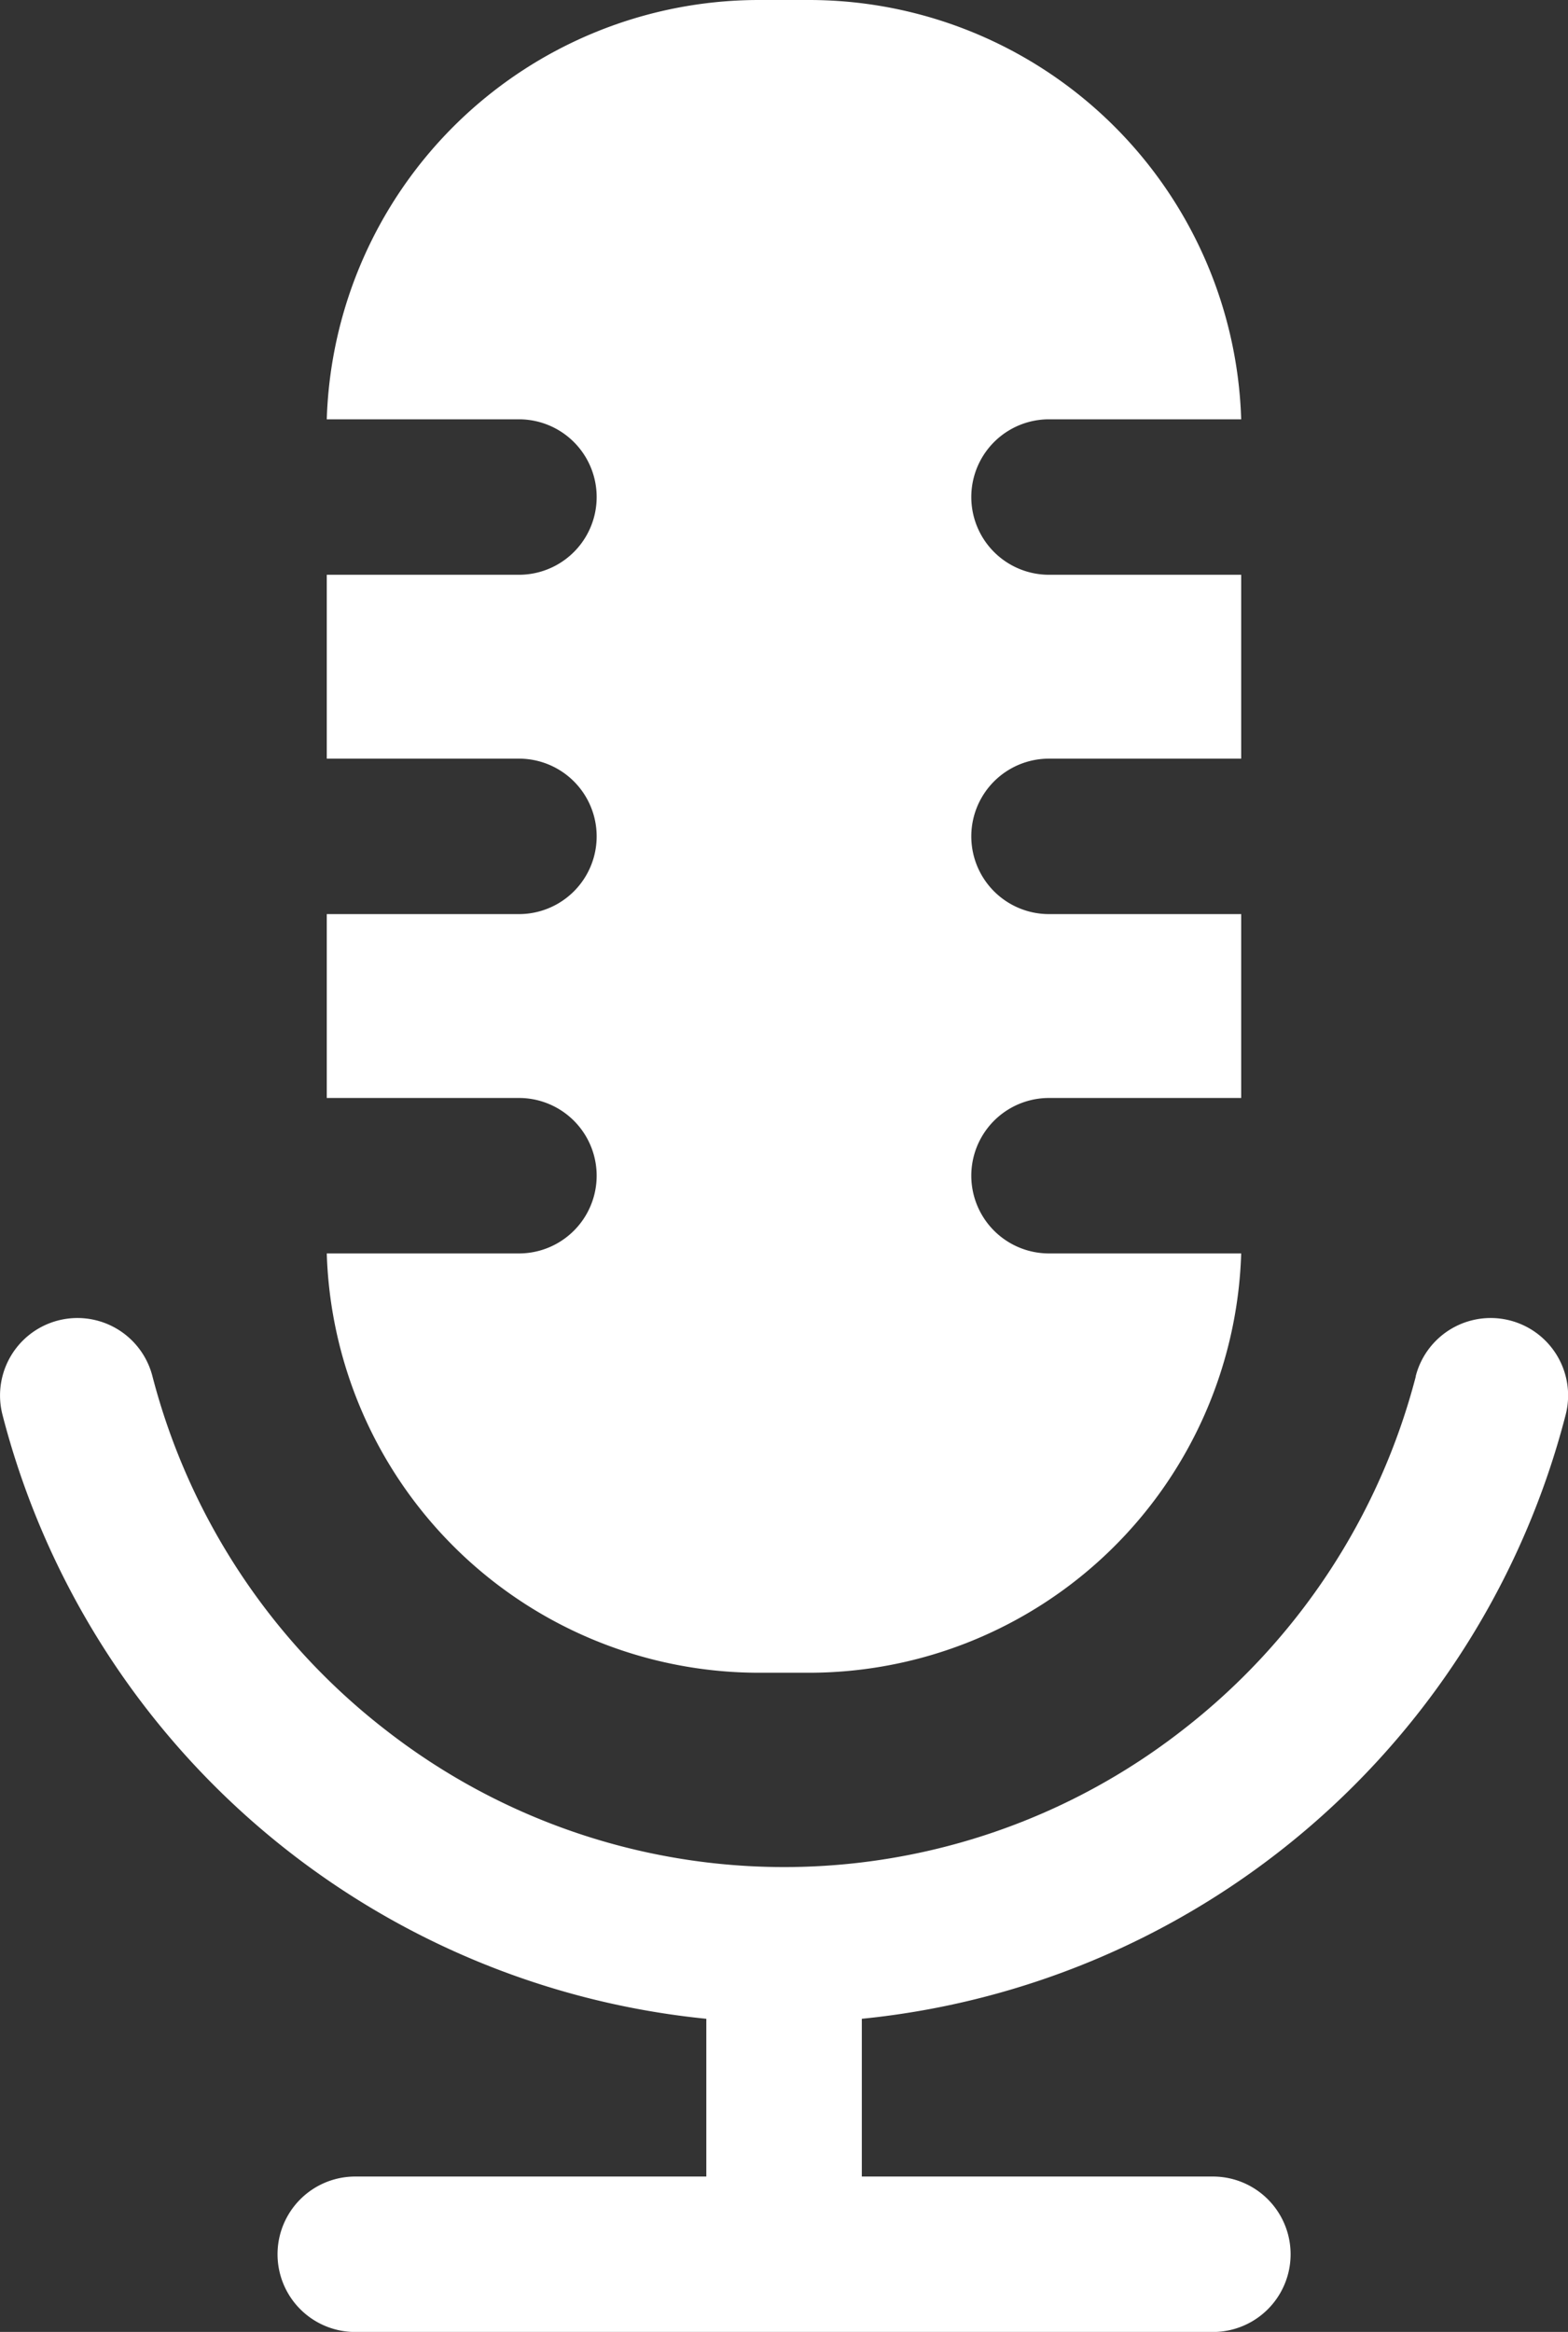
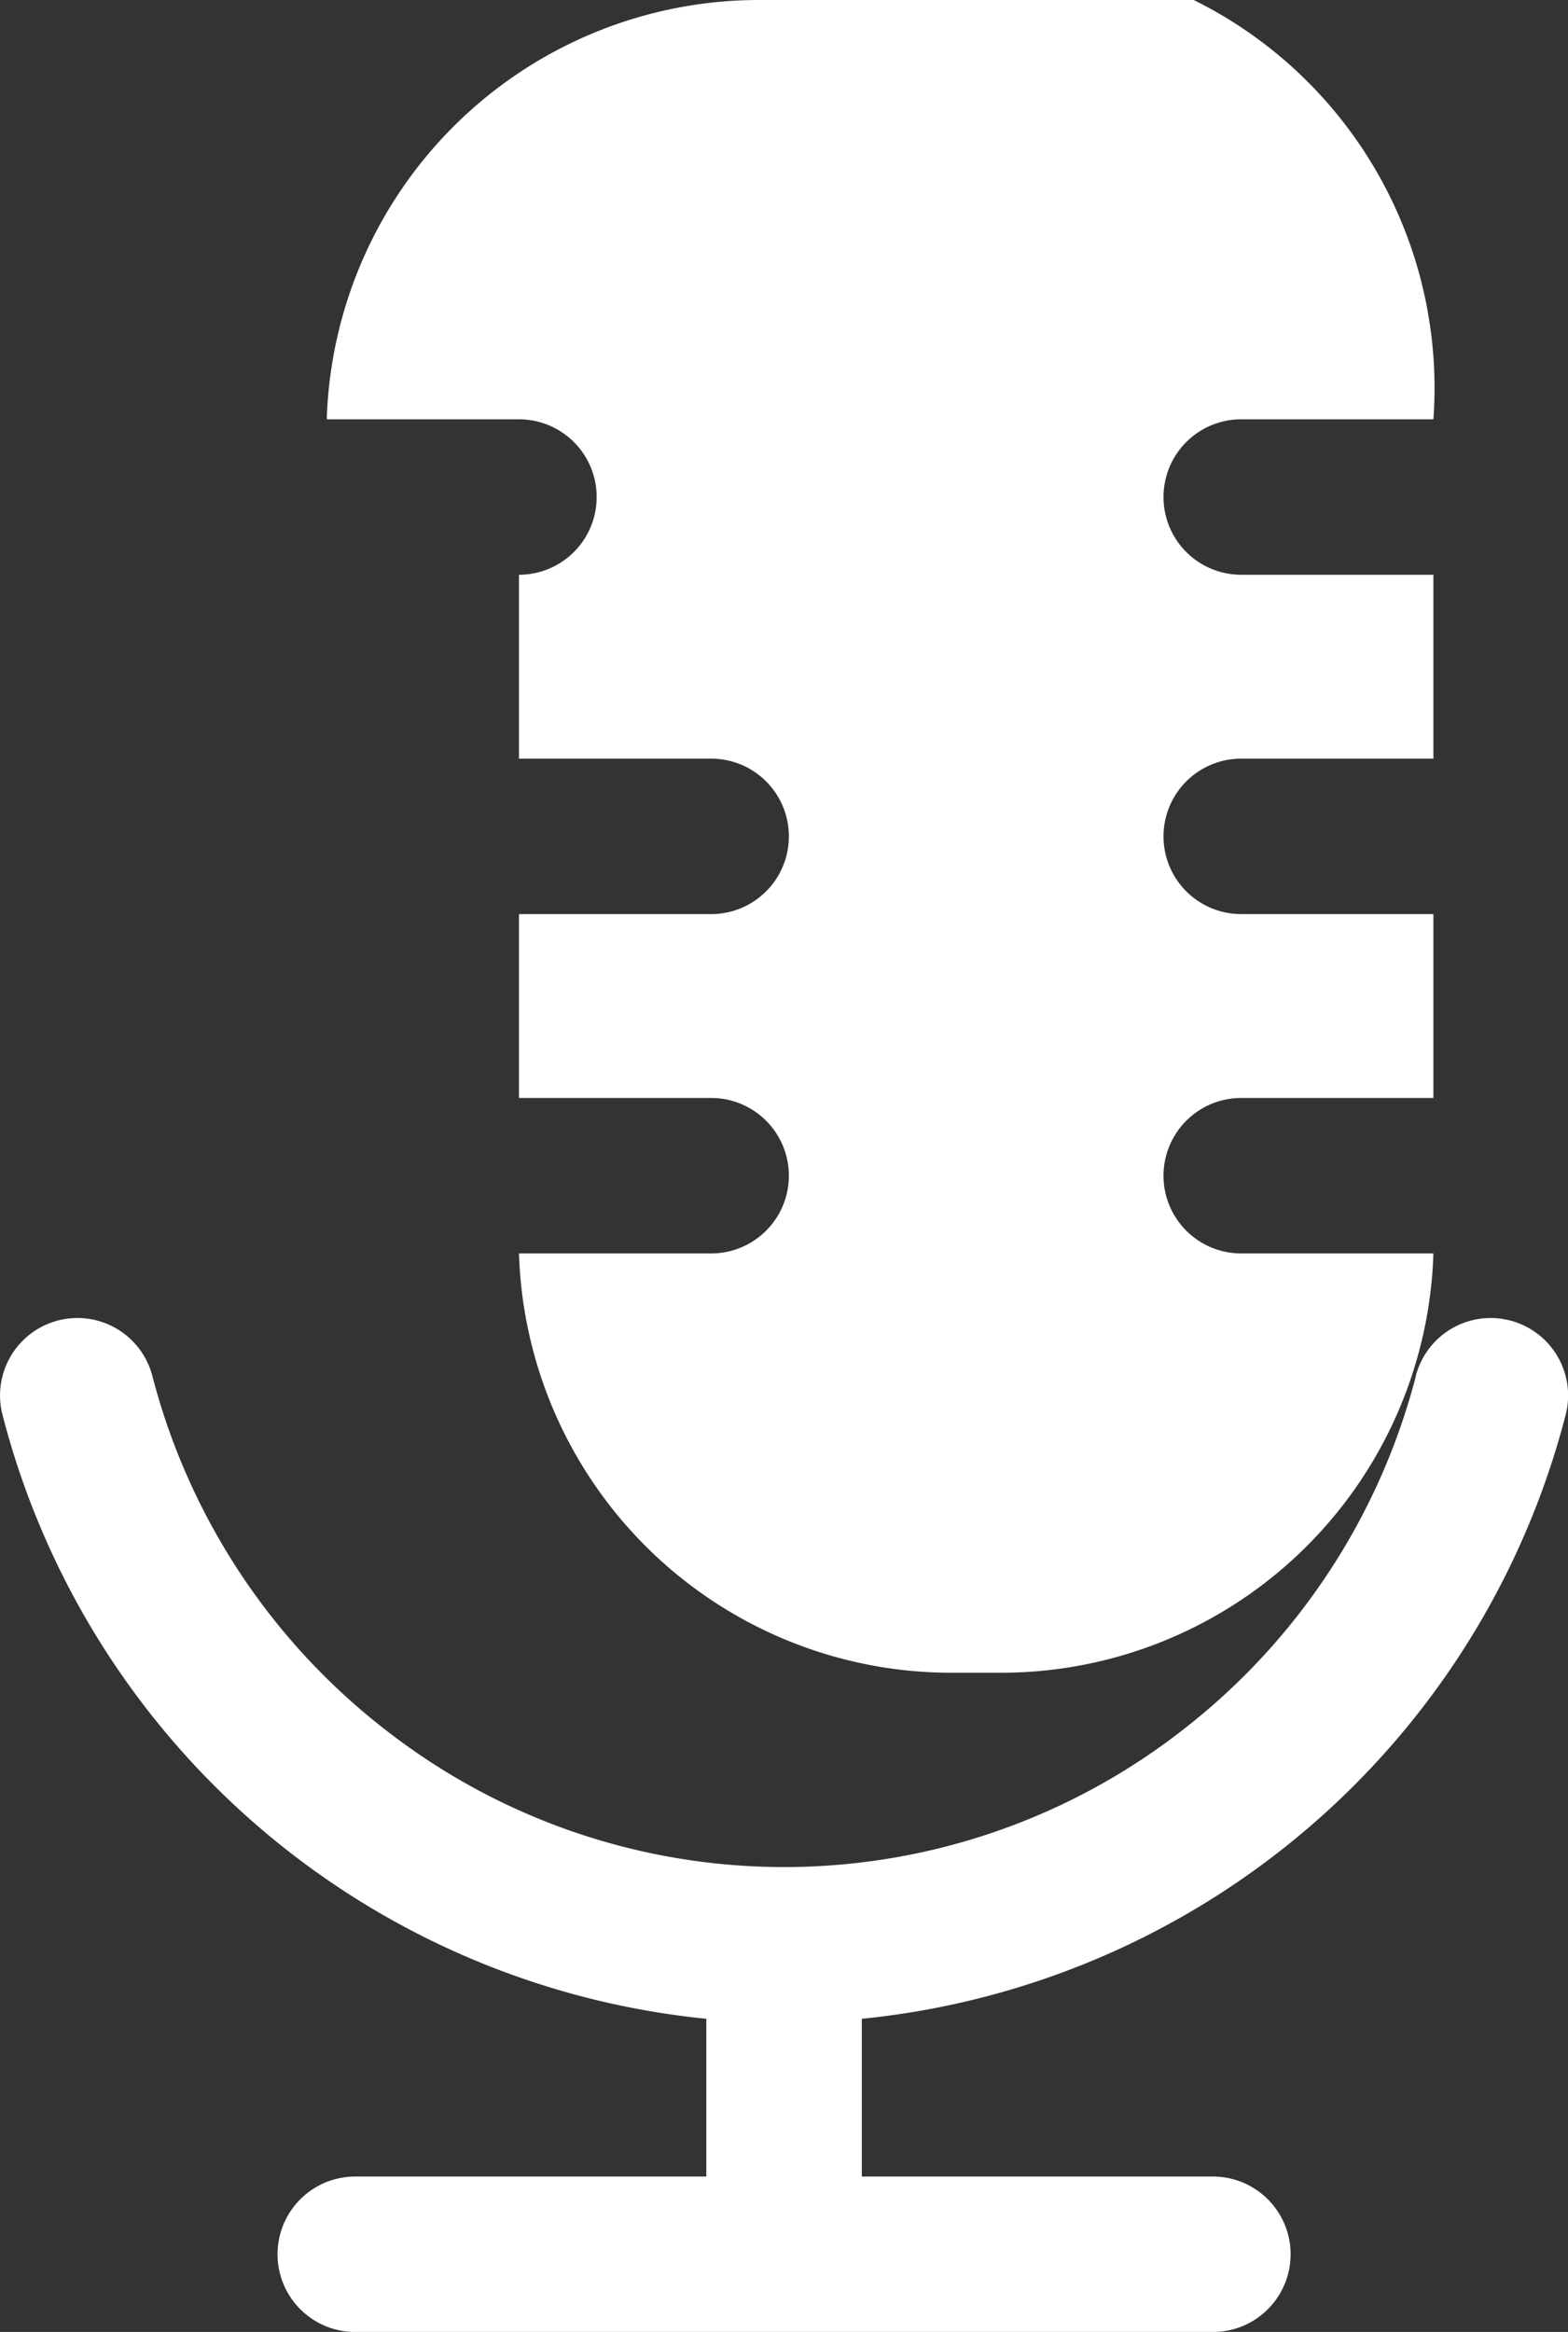
<svg xmlns="http://www.w3.org/2000/svg" width="33.446" height="49.712" viewBox="0 0 33.446 49.712">
  <rect x="0" y="0" width="33.446" height="49.712" fill="#333333" stroke="none" />
-   <path id="podcast" d="M113.961,29.341a1.65,1.65,0,0,1,3.2.816,17.276,17.276,0,0,1-15.014,12.88V46.4h7.489a1.657,1.657,0,1,1,0,3.314H91.341a1.657,1.657,0,0,1,0-3.314H98.83V43.037a17.276,17.276,0,0,1-15.014-12.88,1.65,1.65,0,0,1,3.2-.816,13.984,13.984,0,0,0,4.978,7.542,13.823,13.823,0,0,0,16.993,0,13.983,13.983,0,0,0,4.977-7.542ZM99.928,0a9.227,9.227,0,0,0-9.194,8.939h4.1a1.657,1.657,0,1,1,0,3.314h-4.1v3.92h4.1a1.657,1.657,0,1,1,0,3.314h-4.1v3.92h4.1a1.657,1.657,0,1,1,0,3.314h-4.1a9.226,9.226,0,0,0,9.194,8.939h1.117a9.226,9.226,0,0,0,9.194-8.939h-4.1a1.657,1.657,0,1,1,0-3.314h4.1v-3.92h-4.1a1.657,1.657,0,1,1,0-3.314h4.1v-3.92h-4.1a1.657,1.657,0,1,1,0-3.314h4.1A9.227,9.227,0,0,0,101.046,0Z" transform="translate(-83.764)" fill="#fff" fill-rule="evenodd" />
+   <path id="podcast" d="M113.961,29.341a1.65,1.65,0,0,1,3.2.816,17.276,17.276,0,0,1-15.014,12.88V46.4h7.489a1.657,1.657,0,1,1,0,3.314H91.341a1.657,1.657,0,0,1,0-3.314H98.83V43.037a17.276,17.276,0,0,1-15.014-12.88,1.65,1.65,0,0,1,3.2-.816,13.984,13.984,0,0,0,4.978,7.542,13.823,13.823,0,0,0,16.993,0,13.983,13.983,0,0,0,4.977-7.542ZM99.928,0a9.227,9.227,0,0,0-9.194,8.939h4.1a1.657,1.657,0,1,1,0,3.314v3.92h4.1a1.657,1.657,0,1,1,0,3.314h-4.1v3.92h4.1a1.657,1.657,0,1,1,0,3.314h-4.1a9.226,9.226,0,0,0,9.194,8.939h1.117a9.226,9.226,0,0,0,9.194-8.939h-4.1a1.657,1.657,0,1,1,0-3.314h4.1v-3.92h-4.1a1.657,1.657,0,1,1,0-3.314h4.1v-3.92h-4.1a1.657,1.657,0,1,1,0-3.314h4.1A9.227,9.227,0,0,0,101.046,0Z" transform="translate(-83.764)" fill="#fff" fill-rule="evenodd" />
</svg>